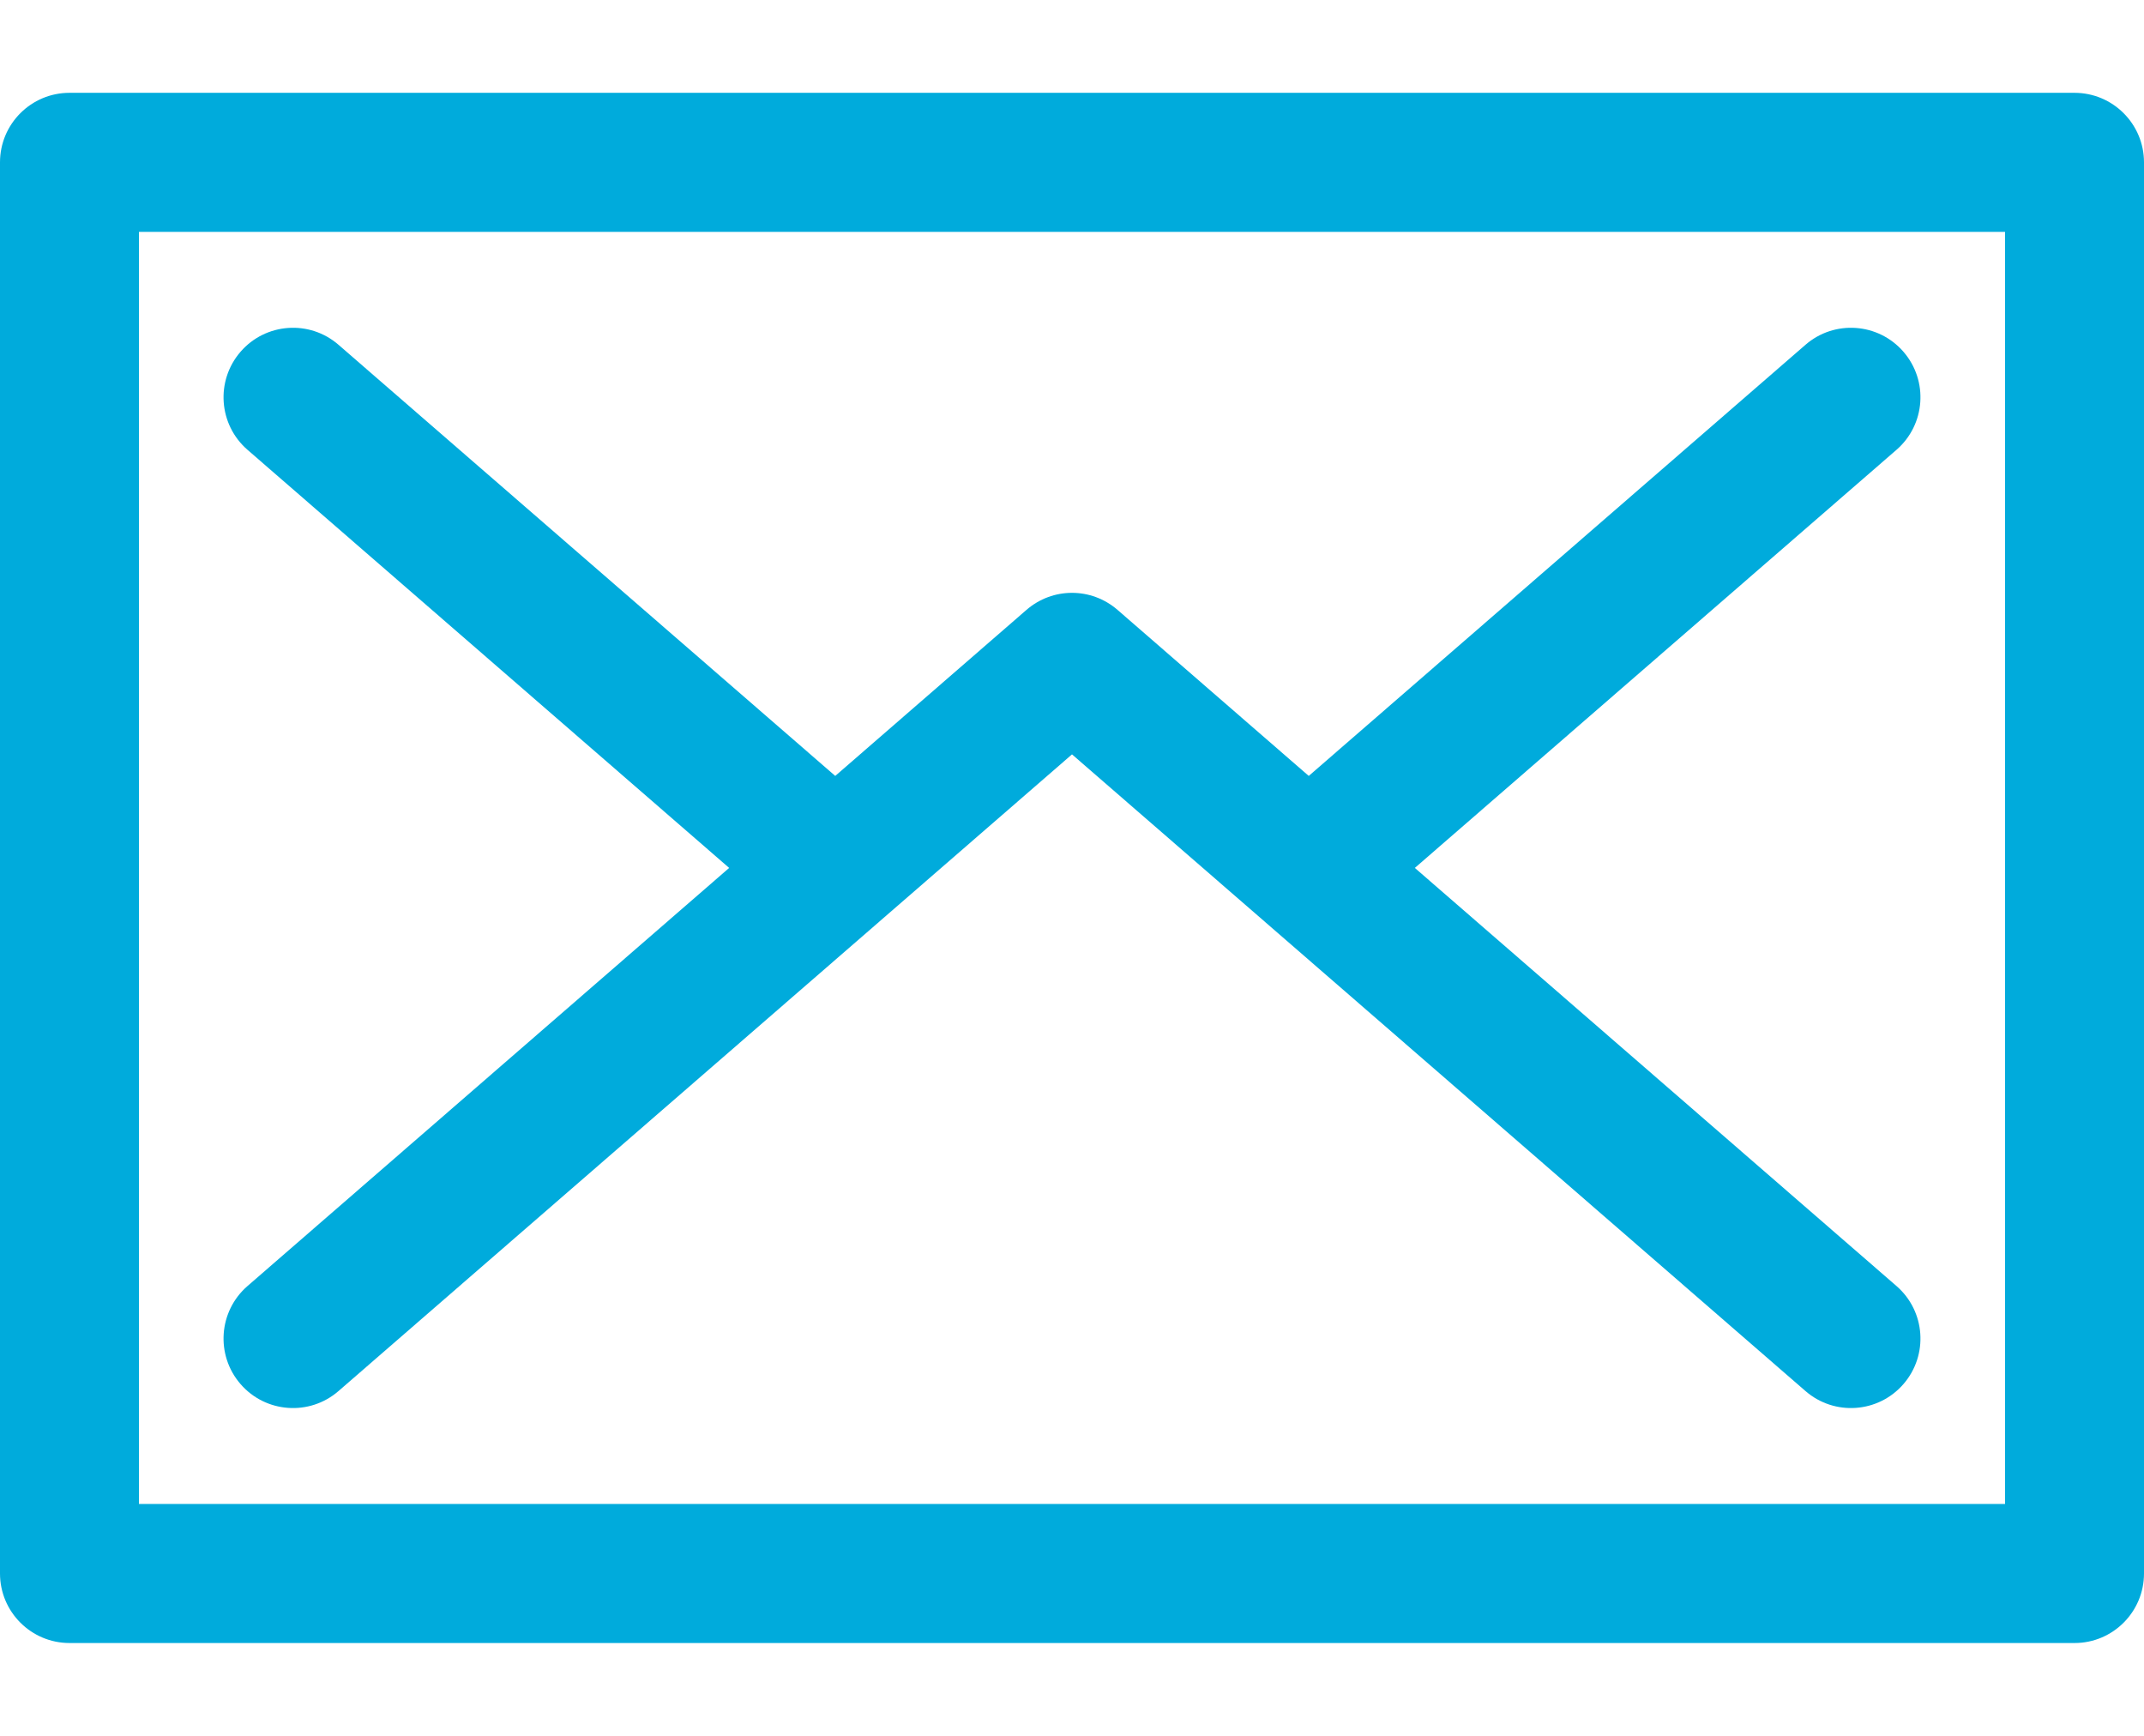
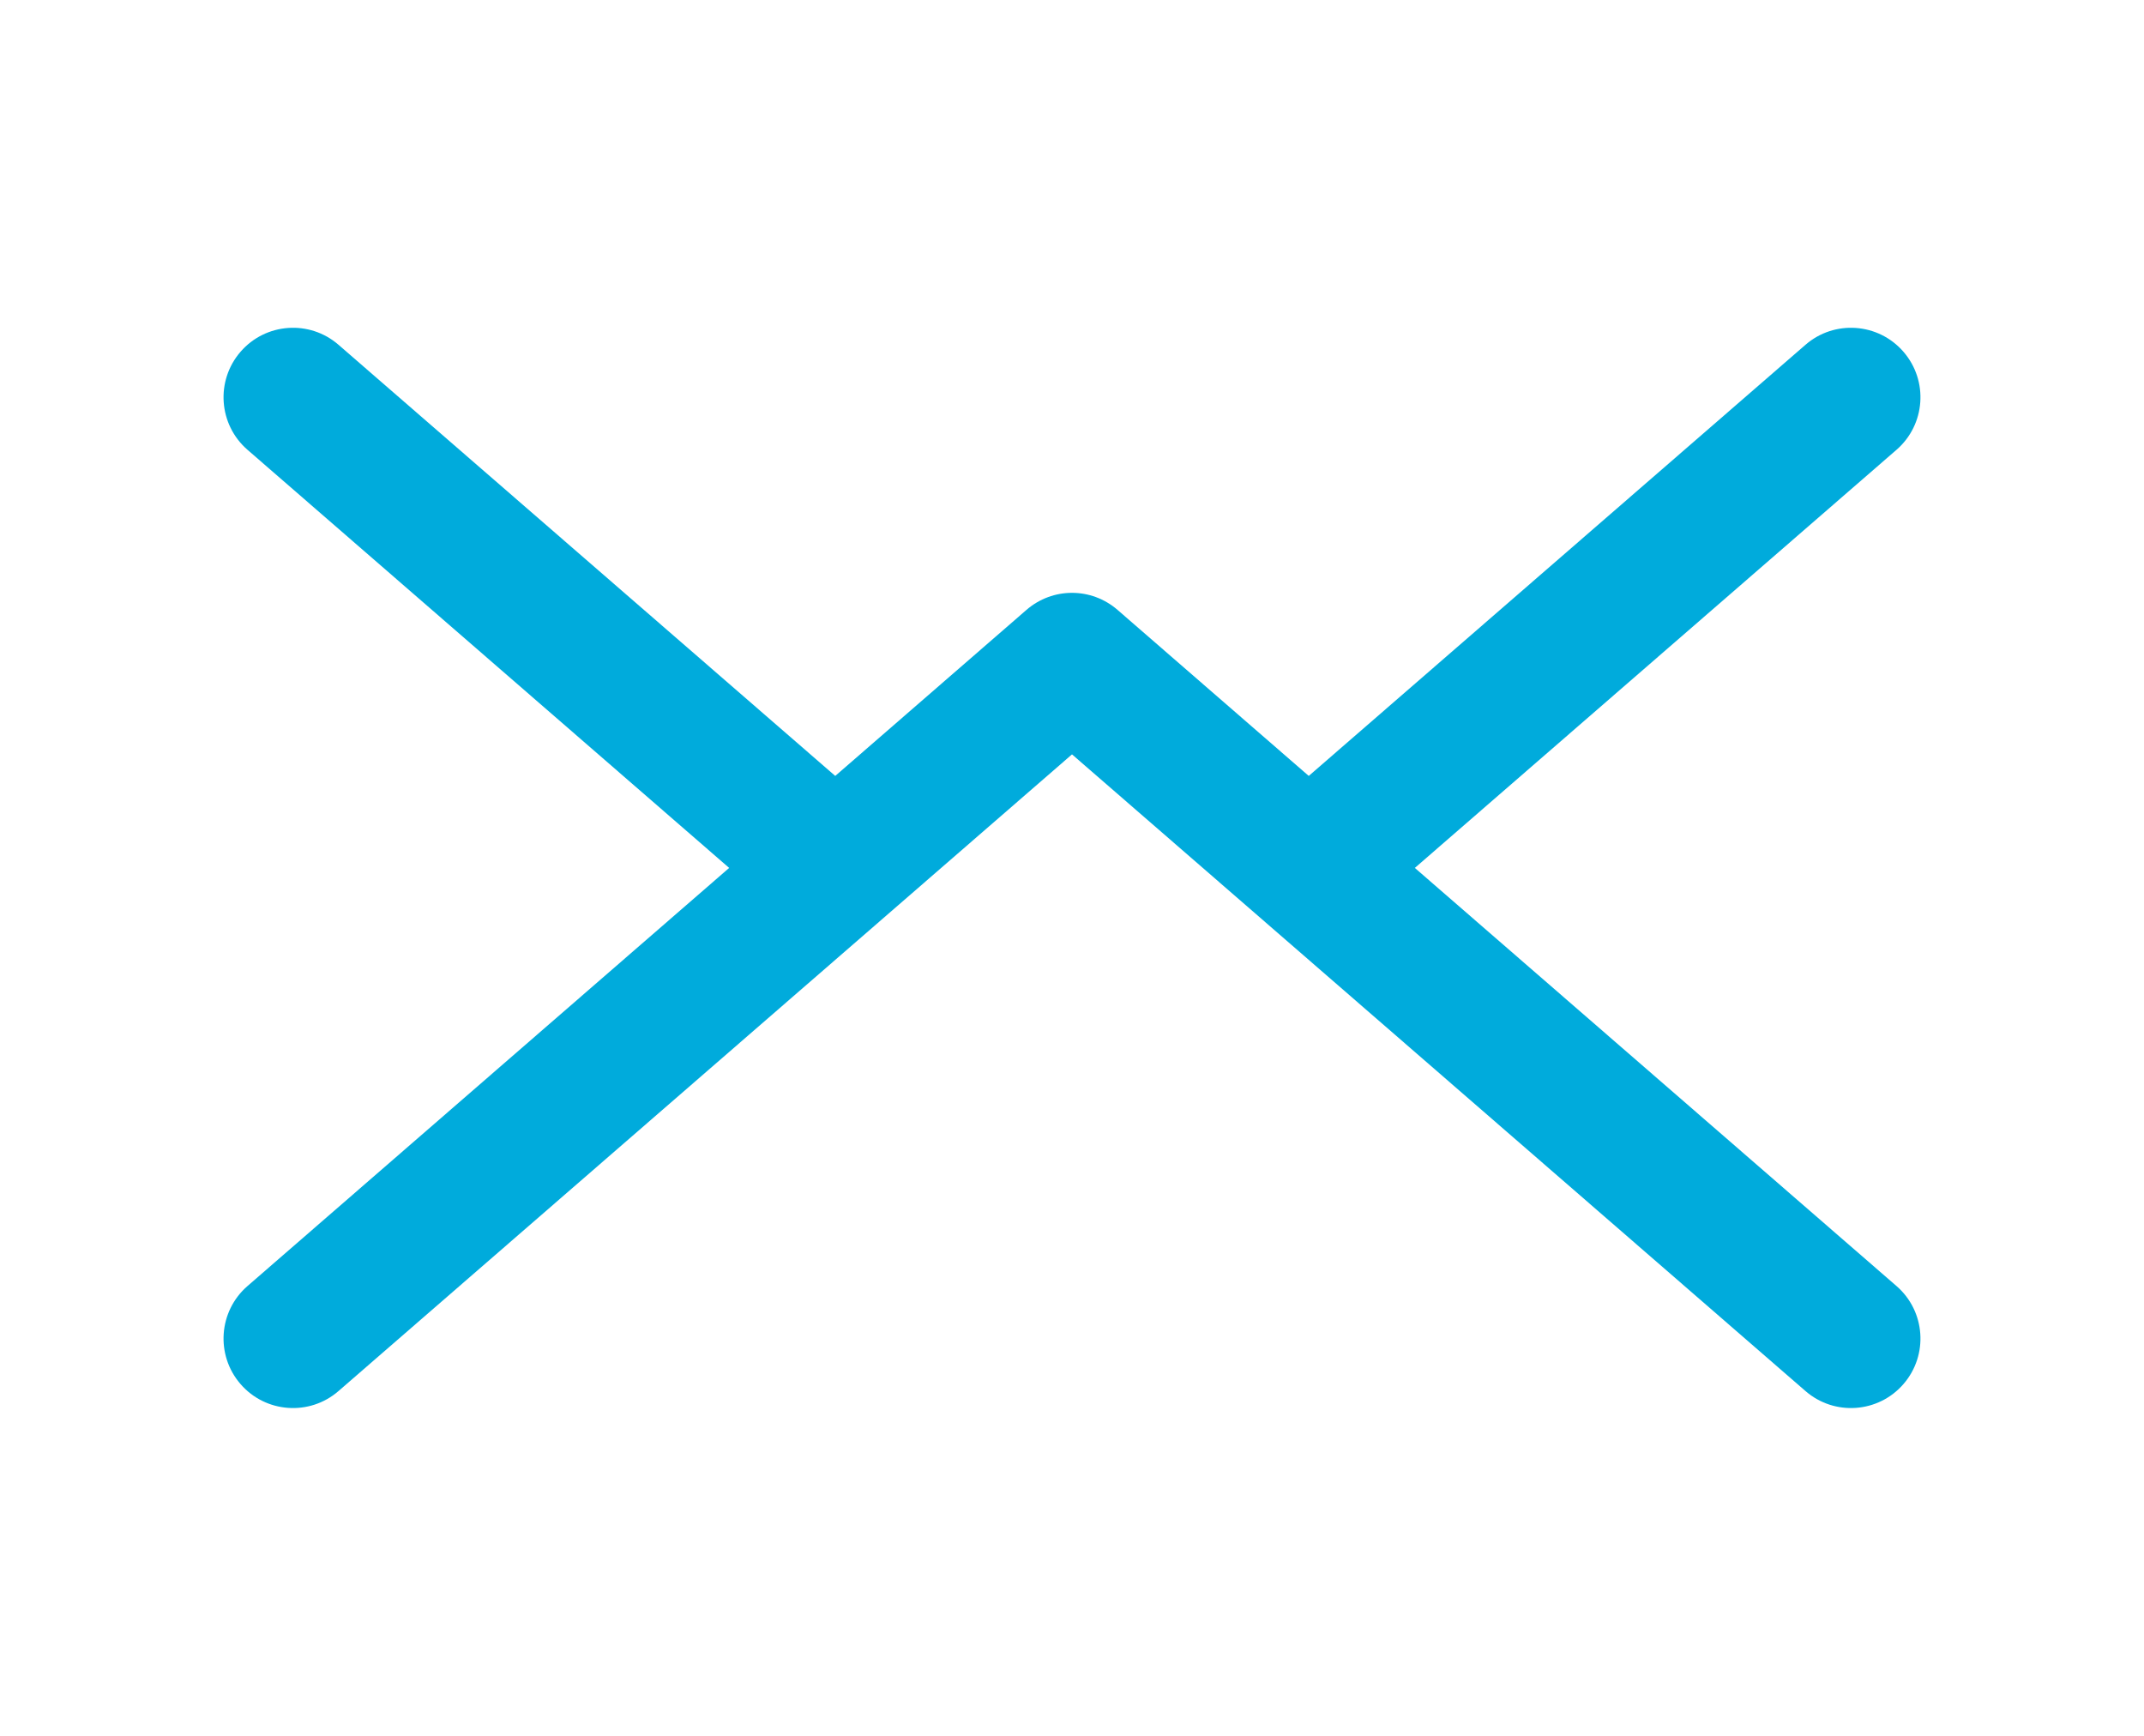
<svg xmlns="http://www.w3.org/2000/svg" width="21" height="17" viewBox="0 0 21 17" fill="none">
  <path d="M2.424 12.595L7.142 8.5L2.424 4.405C2.14 4.158 2.11 3.729 2.356 3.445C2.602 3.161 3.032 3.13 3.316 3.377L8.181 7.599L10.054 5.973C10.182 5.862 10.341 5.806 10.5 5.806C10.659 5.806 10.818 5.862 10.946 5.973L12.819 7.599L17.684 3.377C17.968 3.13 18.398 3.161 18.644 3.445C18.89 3.729 18.86 4.158 18.576 4.405L13.858 8.5L18.576 12.595C18.86 12.842 18.89 13.271 18.644 13.555C18.398 13.839 17.968 13.87 17.684 13.623C17.288 13.28 10.921 7.754 10.5 7.388C10.079 7.754 3.712 13.28 3.316 13.623C3.032 13.87 2.602 13.839 2.356 13.555C2.11 13.271 2.14 12.842 2.424 12.595Z" fill="#00ABDC" />
-   <path d="M20.32 16.091H0.681C0.305 16.091 0 15.786 0 15.41V1.59C0 1.214 0.305 0.909 0.681 0.909H20.319C20.695 0.909 21 1.214 21 1.59V15.41C21 15.786 20.695 16.091 20.32 16.091ZM19.639 2.271H19.639H1.361V14.729H19.639V2.271Z" fill="#00ABDC" />
</svg>